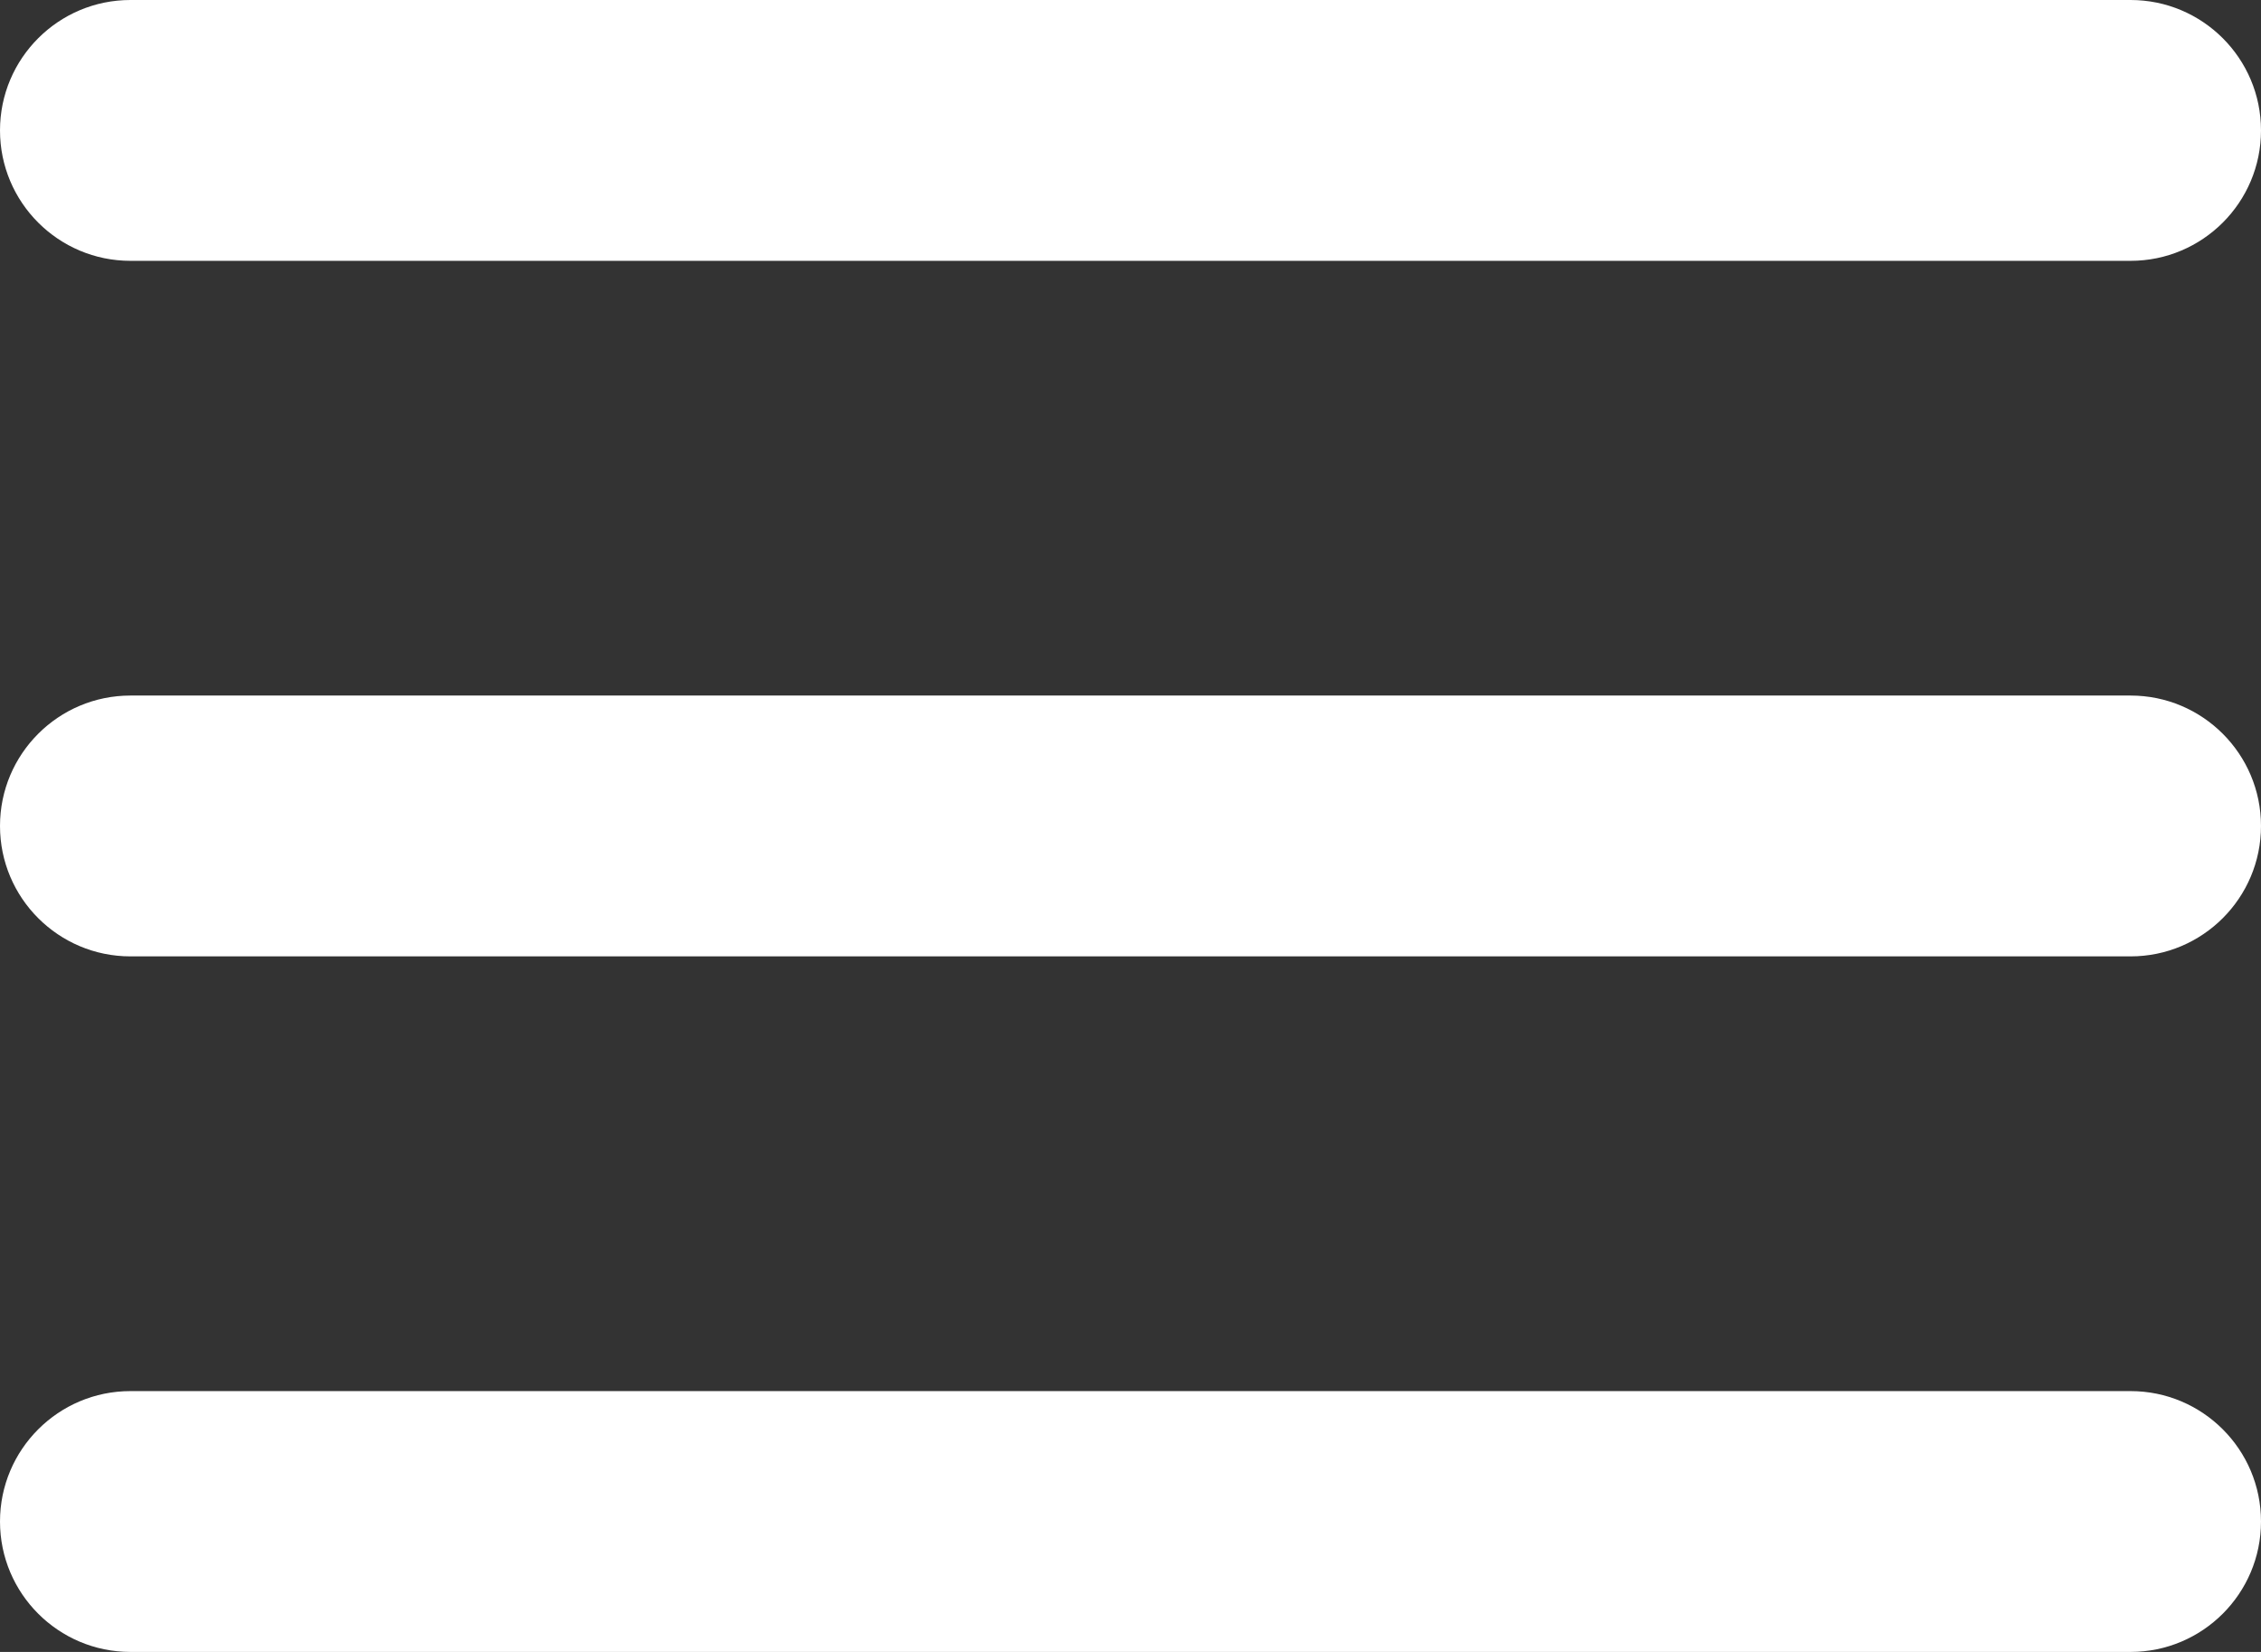
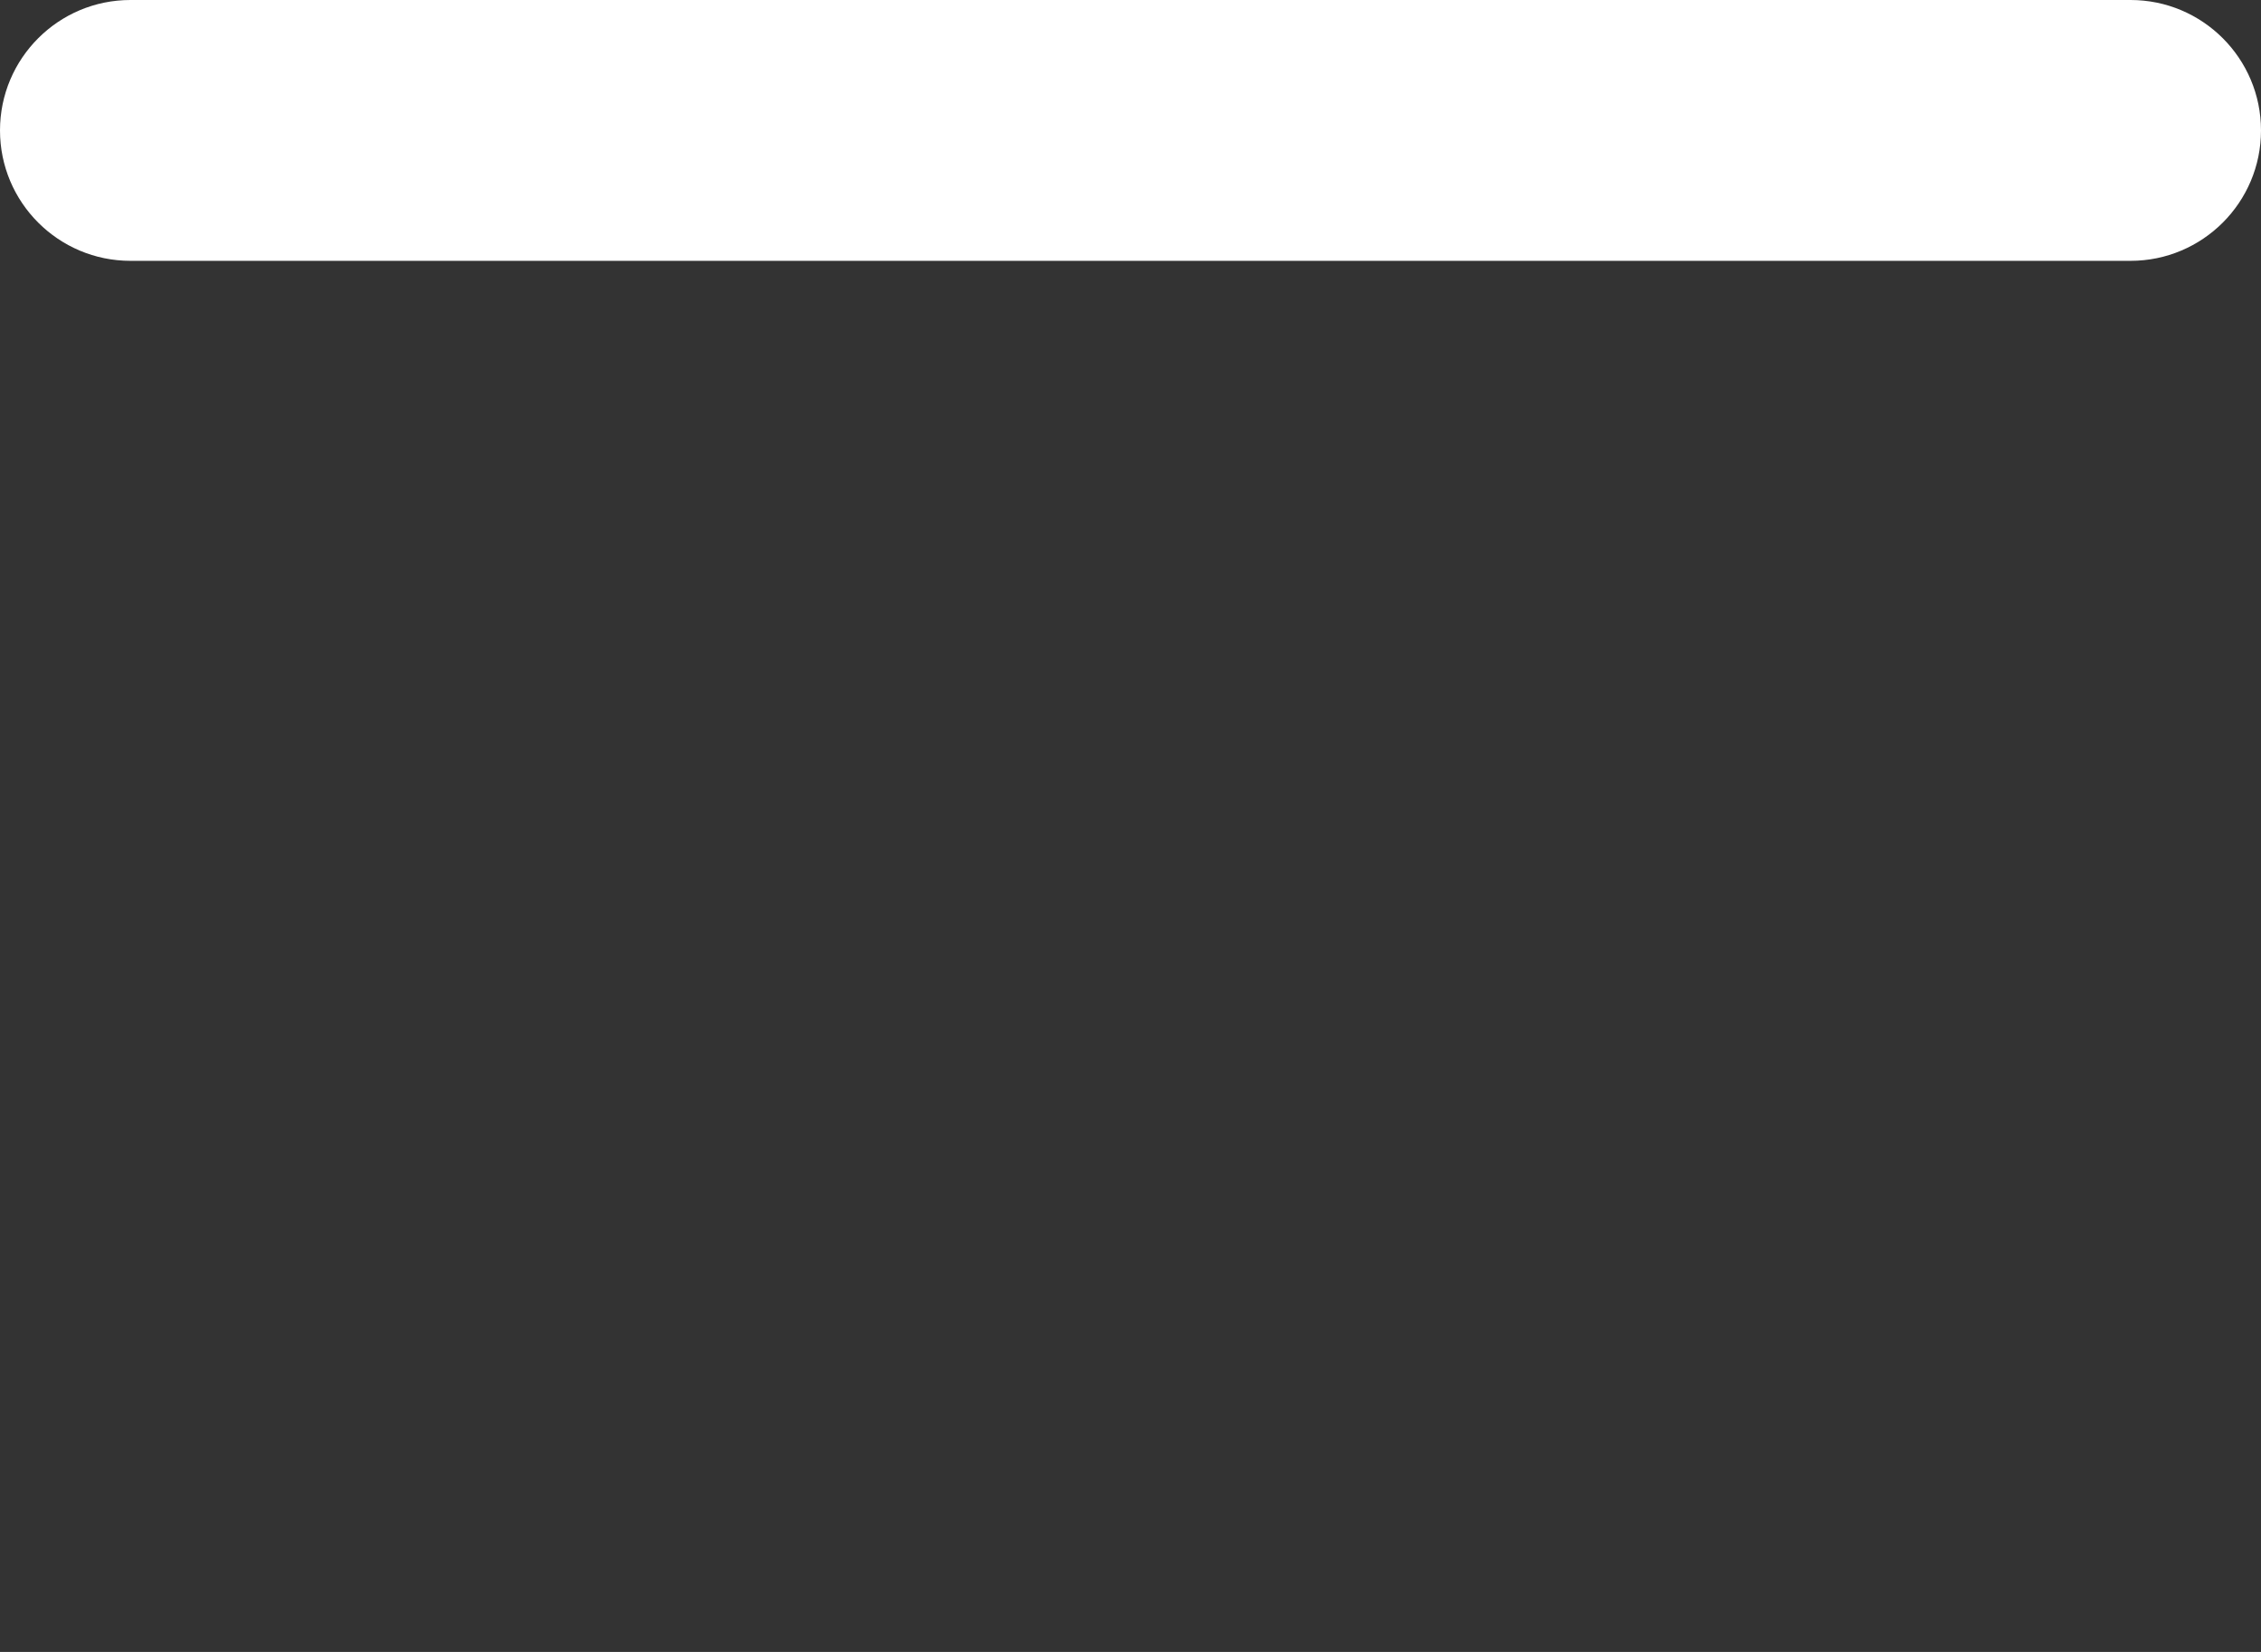
<svg xmlns="http://www.w3.org/2000/svg" width="26" height="19" viewBox="0 0 26 19" fill="none">
  <rect x="0" y="0" width="26" height="19" fill="#333333" stroke="none" />
  <path fill-rule="evenodd" clip-rule="evenodd" d="M0 1.5C0 0.672 0.672 0 1.5 0H24.5C25.328 0 26 0.672 26 1.5C26 2.328 25.328 3 24.5 3H1.5C0.672 3 0 2.328 0 1.5Z" fill="white" />
-   <path fill-rule="evenodd" clip-rule="evenodd" d="M0 9.5C0 8.672 0.672 8 1.5 8H24.5C25.328 8 26 8.672 26 9.5C26 10.328 25.328 11 24.5 11H1.5C0.672 11 0 10.328 0 9.5Z" fill="white" />
-   <path fill-rule="evenodd" clip-rule="evenodd" d="M0 17.5C0 16.672 0.672 16 1.5 16H24.5C25.328 16 26 16.672 26 17.5C26 18.328 25.328 19 24.5 19H1.5C0.672 19 0 18.328 0 17.5Z" fill="white" />
</svg>